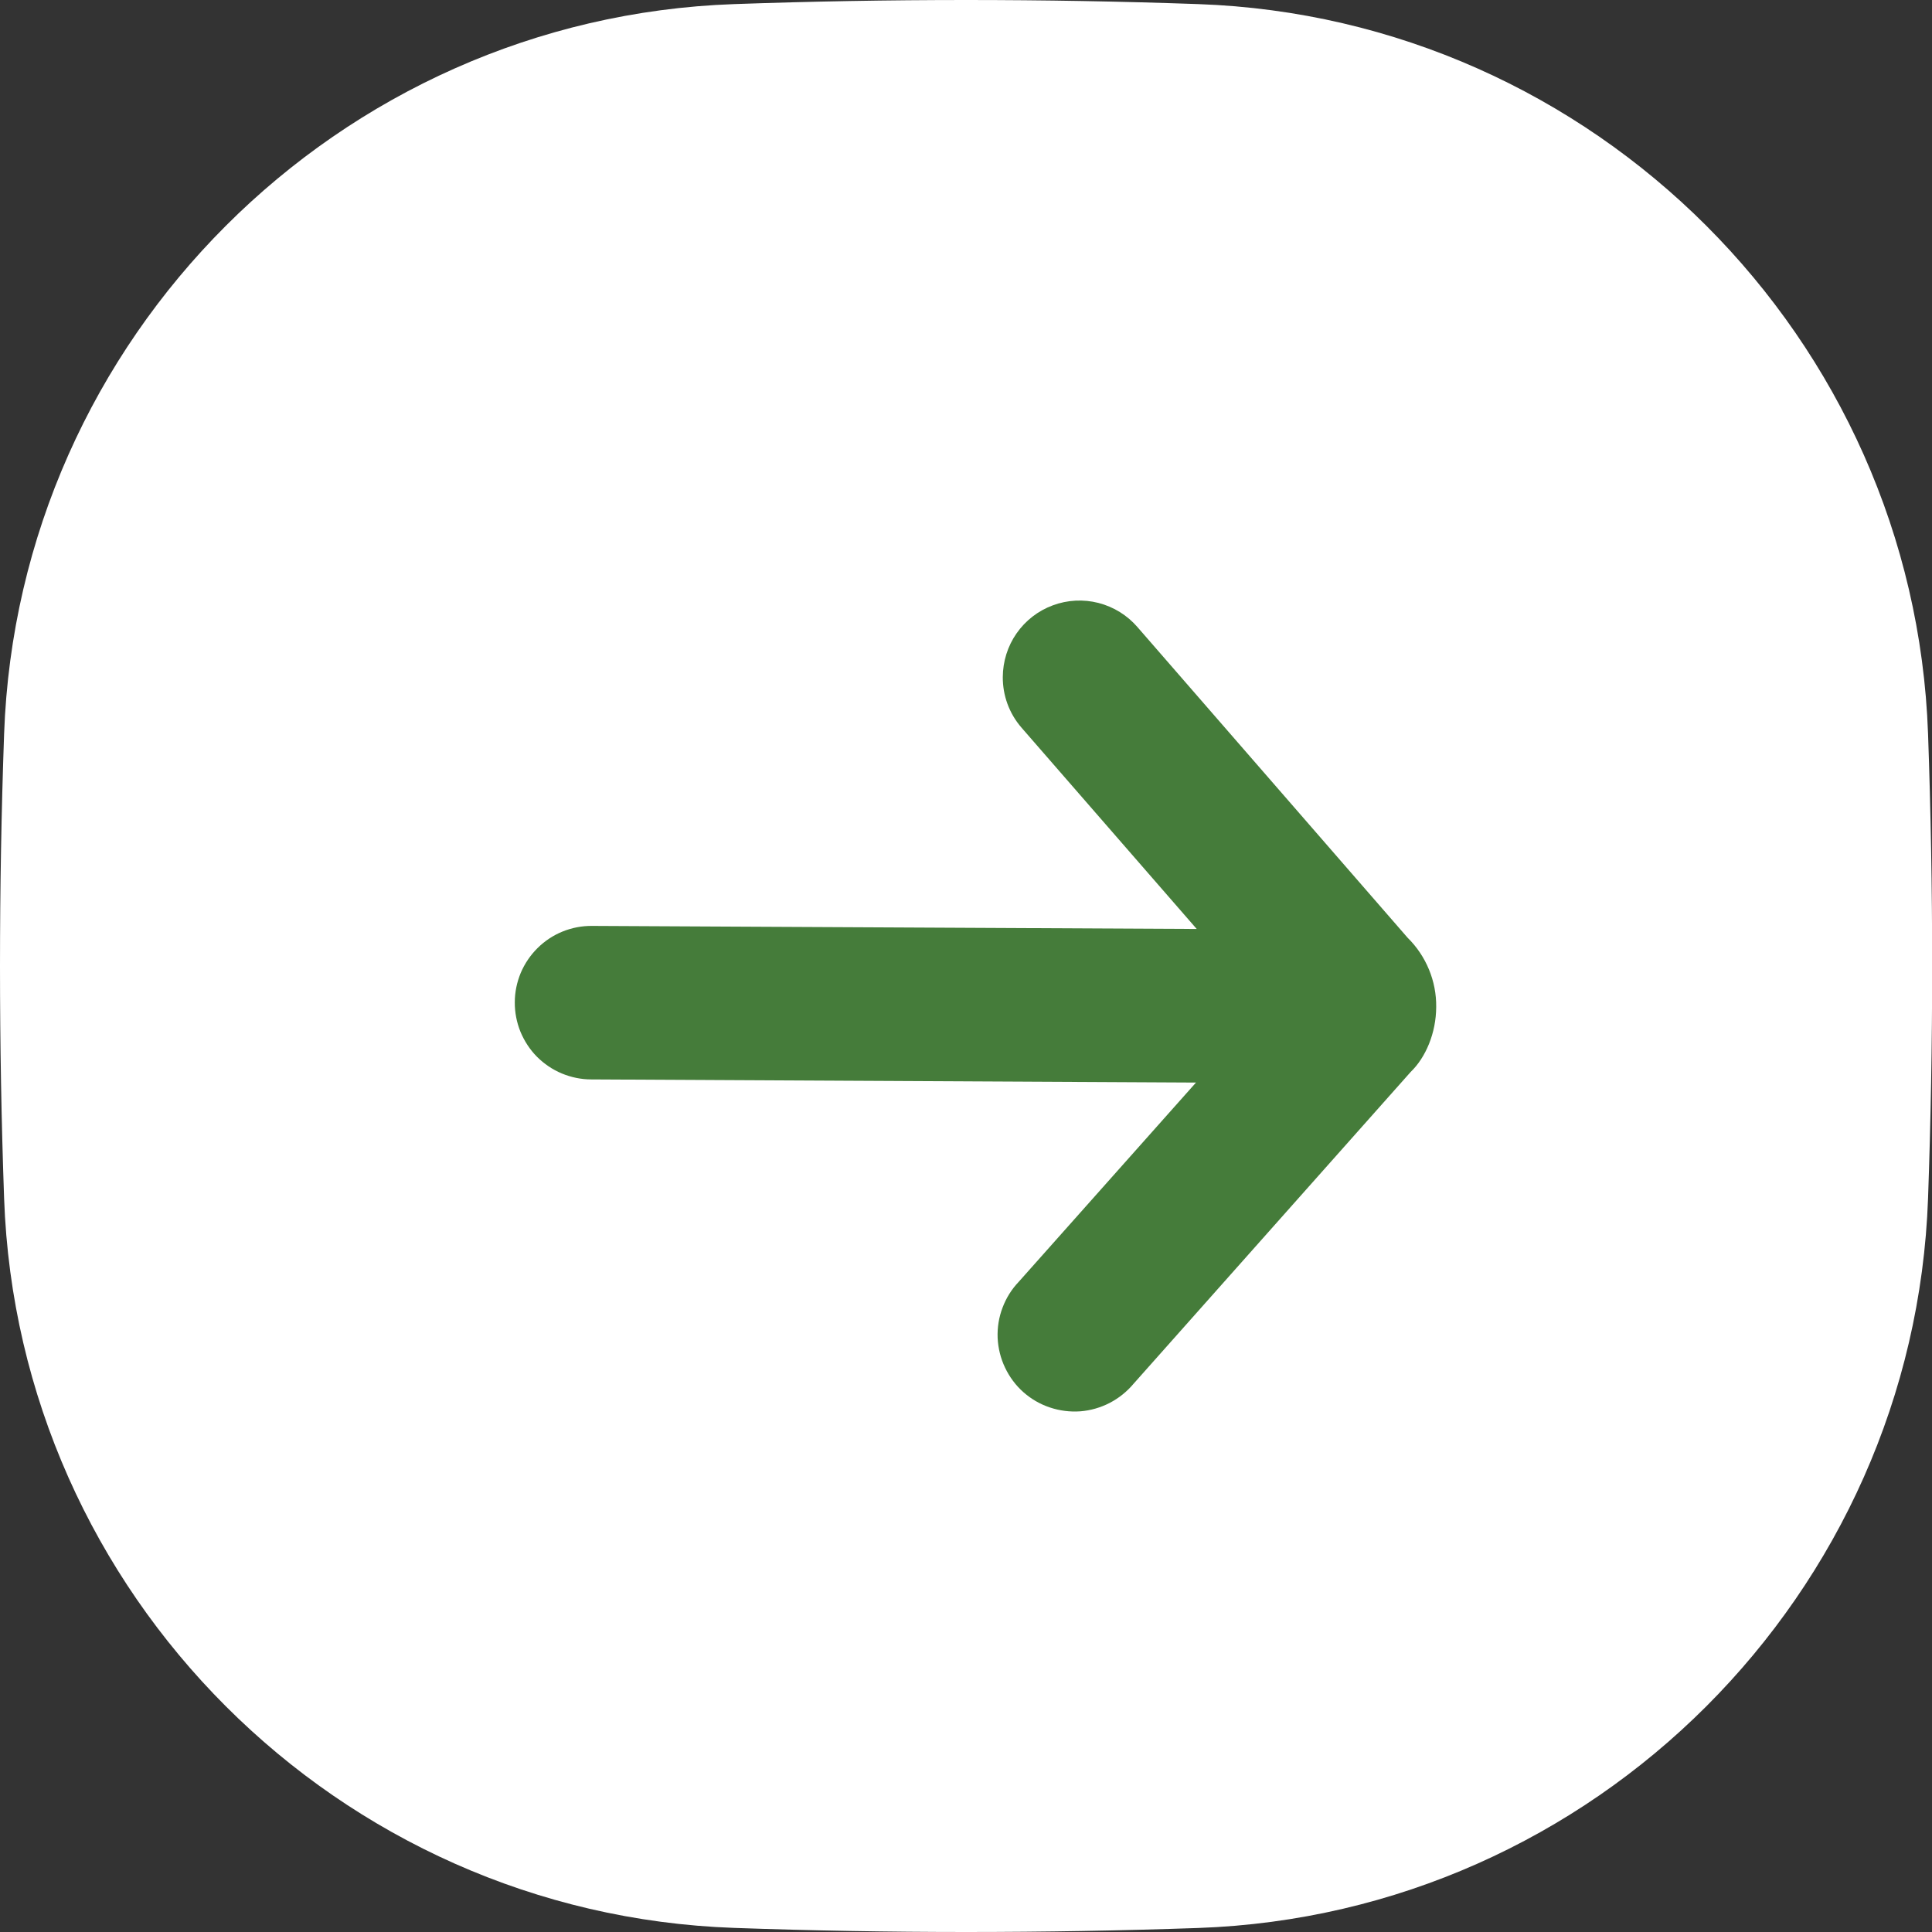
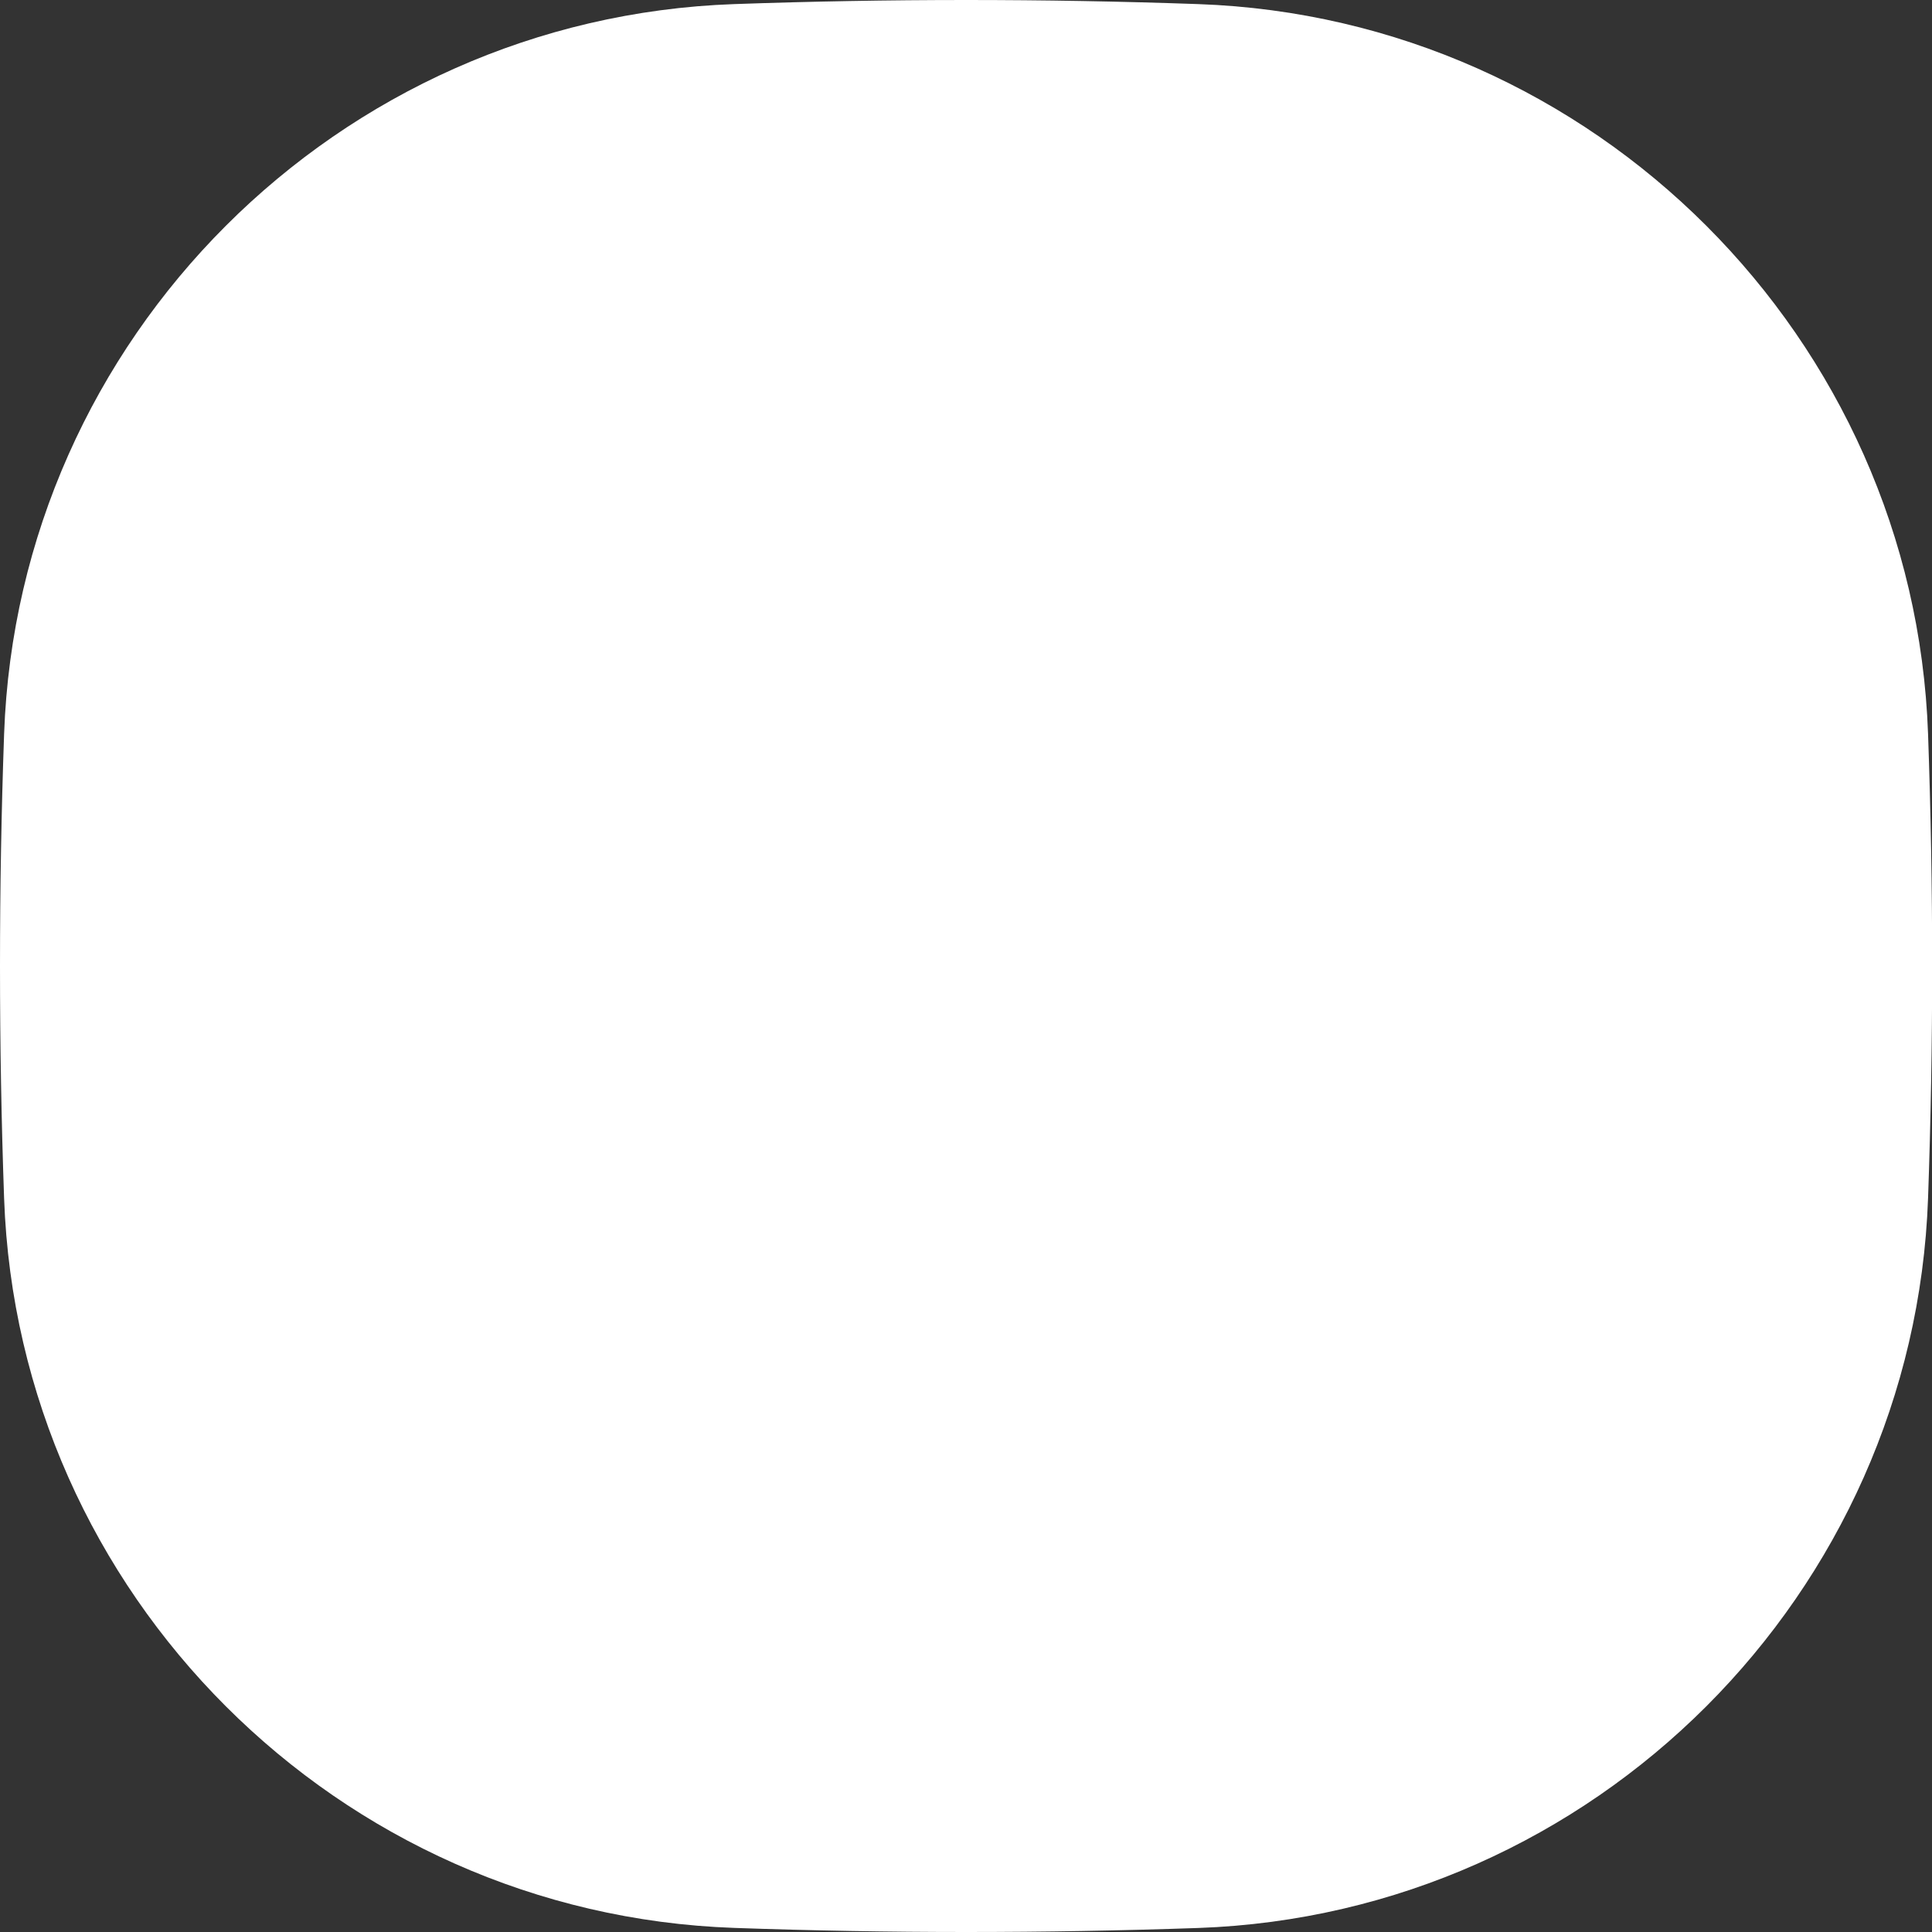
<svg xmlns="http://www.w3.org/2000/svg" width="24" height="24" viewBox="0 0 24 24" fill="none">
  <rect x="0" y="0" width="24" height="24" fill="#333333" stroke="none" />
  <path d="M12.002 24C12.975 24 13.937 23.983 14.886 23.95C19.803 23.776 23.777 19.802 23.951 14.884C24.019 12.963 24.019 11.039 23.951 9.117C23.777 4.199 19.803 0.225 14.886 0.051C12.964 -0.017 11.04 -0.017 9.118 0.051C4.199 0.225 0.225 4.199 0.051 9.118C-0.017 11.04 -0.017 12.964 0.051 14.886C0.225 19.802 4.199 23.776 9.118 23.949C10.079 23.983 11.04 24 12.002 24Z" fill="white" />
-   <path d="M6.395 12.45C6.395 12.325 6.421 12.201 6.469 12.085C6.518 11.97 6.589 11.865 6.678 11.777C6.767 11.689 6.872 11.619 6.988 11.572C7.104 11.525 7.228 11.501 7.354 11.502L14.866 11.54L12.692 9.042C12.533 8.86 12.456 8.635 12.457 8.411C12.458 8.217 12.517 8.027 12.628 7.868C12.739 7.709 12.896 7.587 13.078 7.52C13.26 7.452 13.459 7.442 13.646 7.49C13.835 7.539 14.003 7.643 14.13 7.79L17.486 11.649C17.6 11.761 17.69 11.895 17.751 12.043C17.812 12.19 17.843 12.349 17.841 12.509C17.84 12.832 17.711 13.136 17.524 13.316L14.082 17.189C14 17.287 13.899 17.368 13.786 17.427C13.672 17.486 13.547 17.522 13.42 17.532C13.292 17.541 13.164 17.525 13.042 17.484C12.921 17.444 12.809 17.379 12.713 17.294C12.617 17.209 12.54 17.105 12.485 16.989C12.43 16.874 12.399 16.748 12.393 16.62C12.388 16.492 12.408 16.364 12.454 16.244C12.499 16.124 12.567 16.015 12.656 15.922L14.857 13.448L7.344 13.409C7.219 13.409 7.095 13.383 6.979 13.335C6.864 13.287 6.759 13.216 6.67 13.127C6.582 13.038 6.513 12.932 6.465 12.816C6.418 12.7 6.394 12.575 6.395 12.45Z" fill="#457C3A" />
</svg>